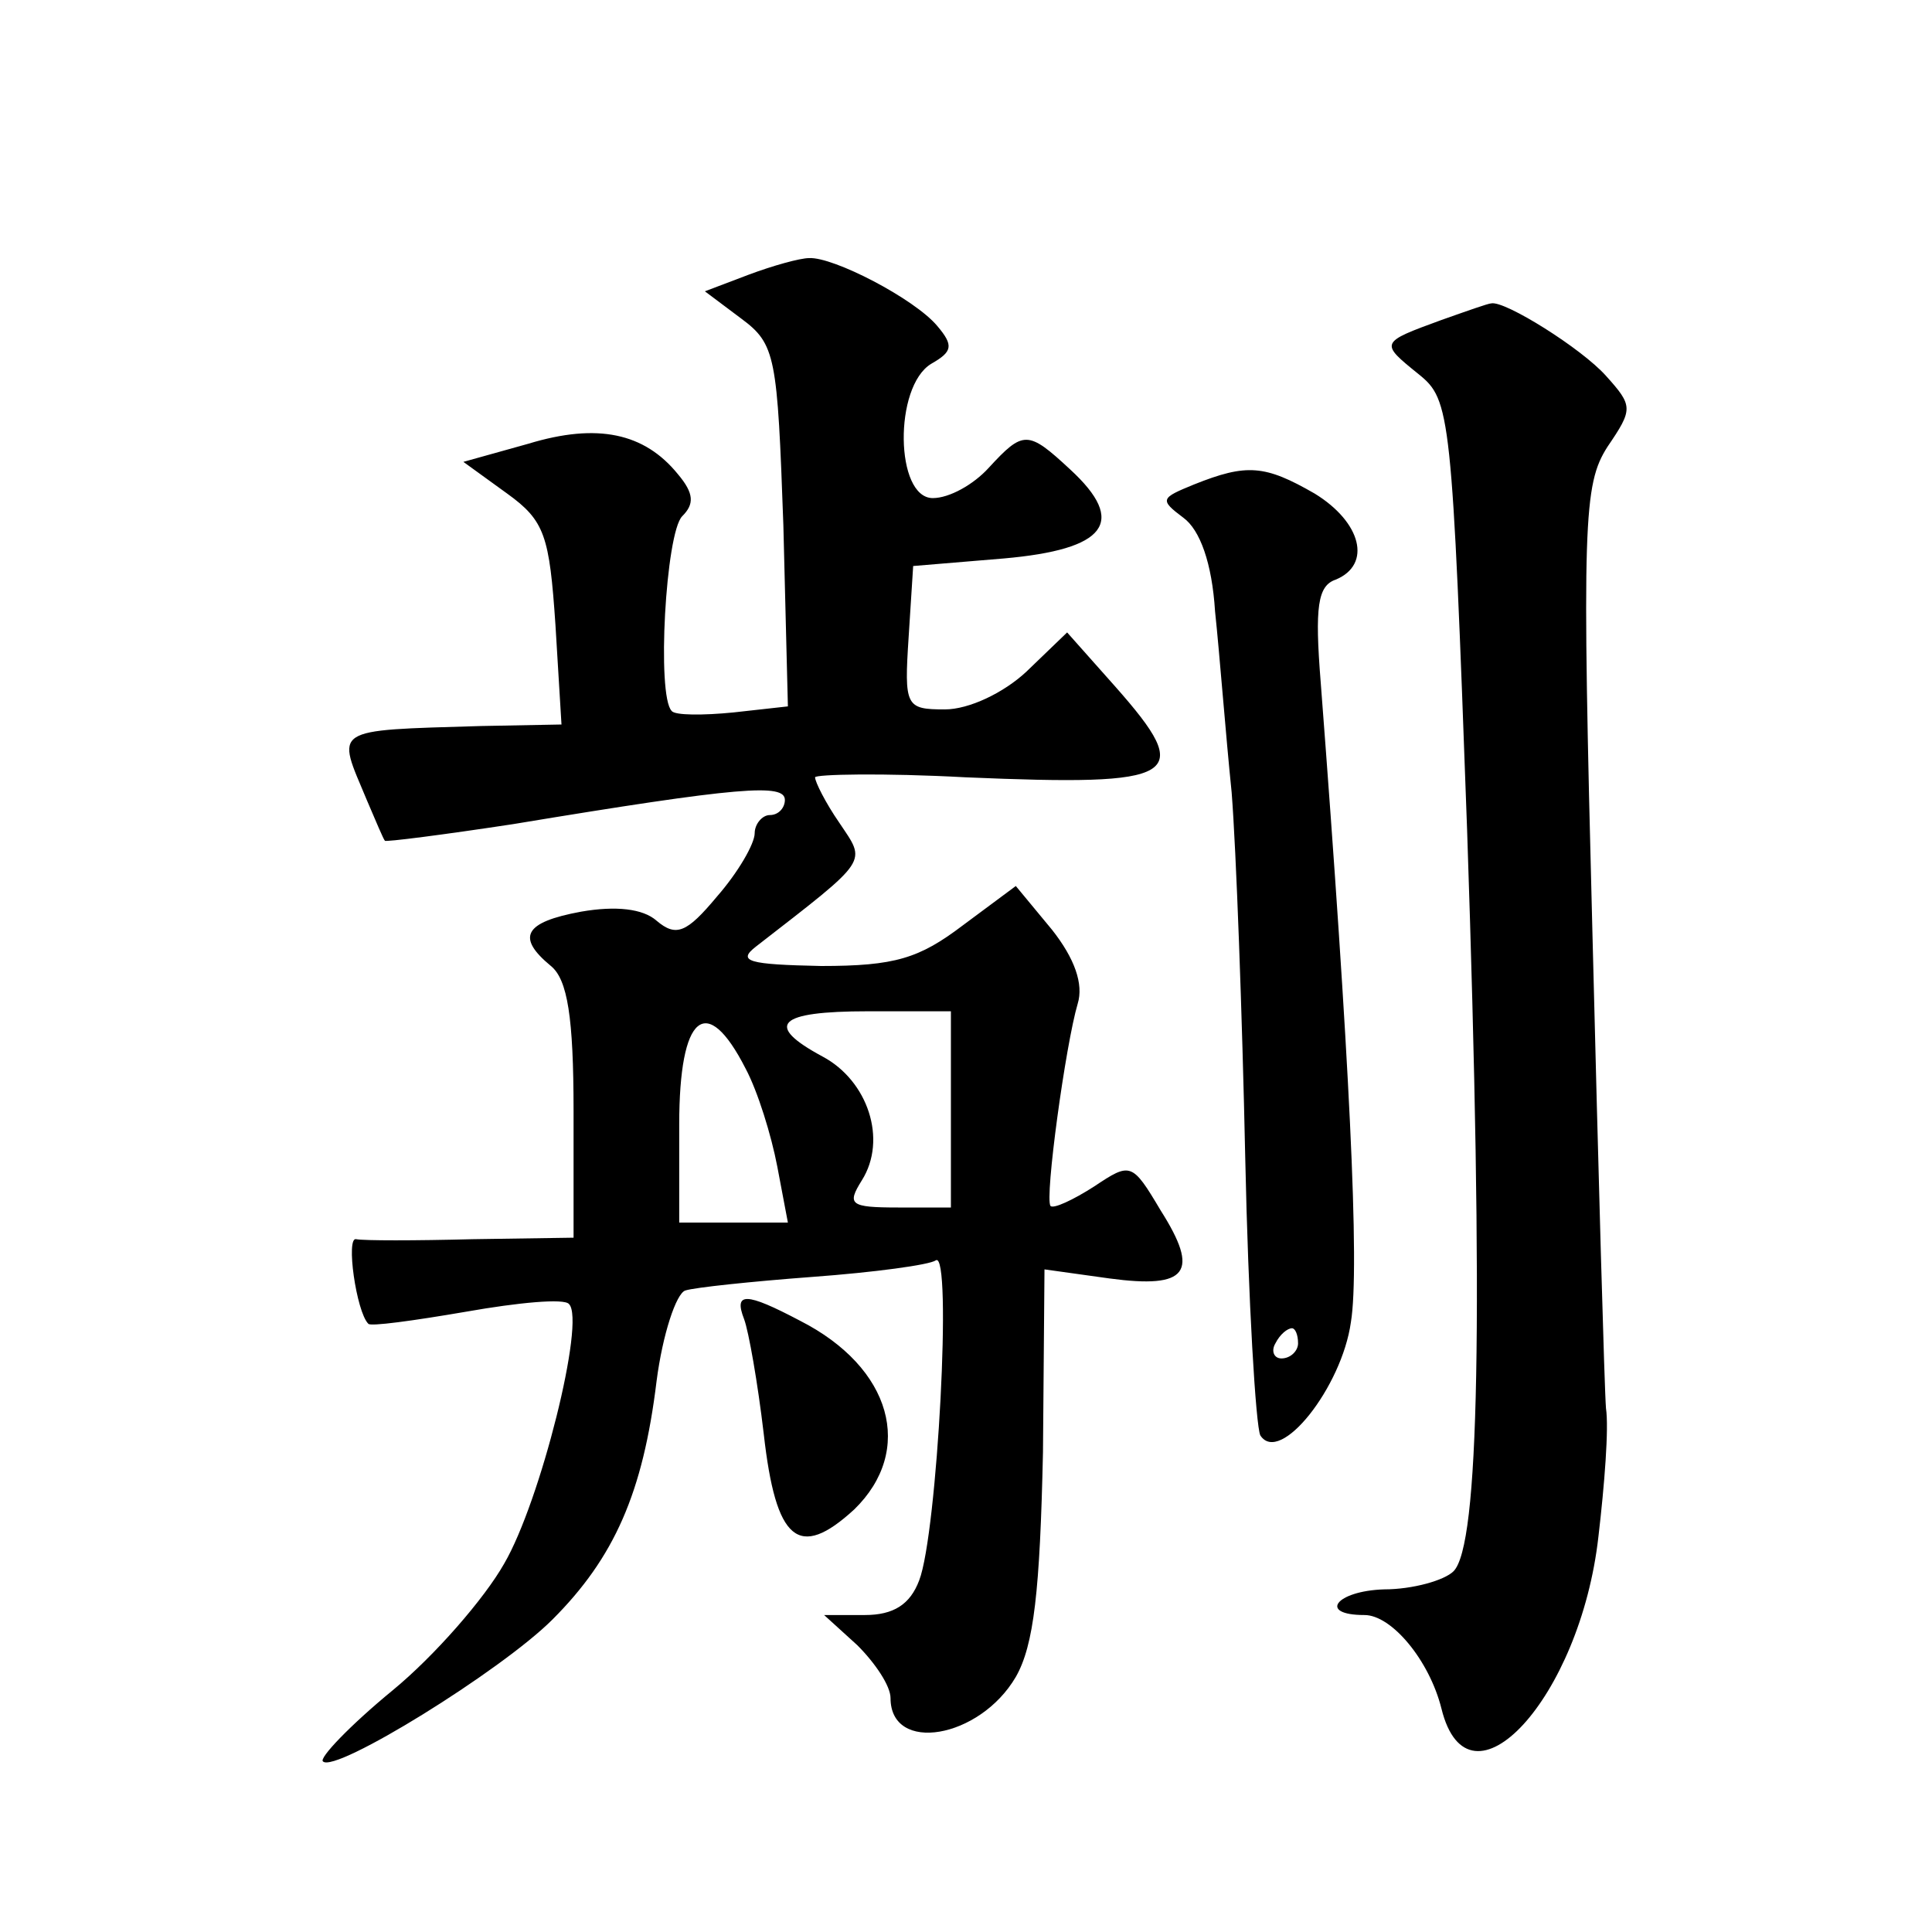
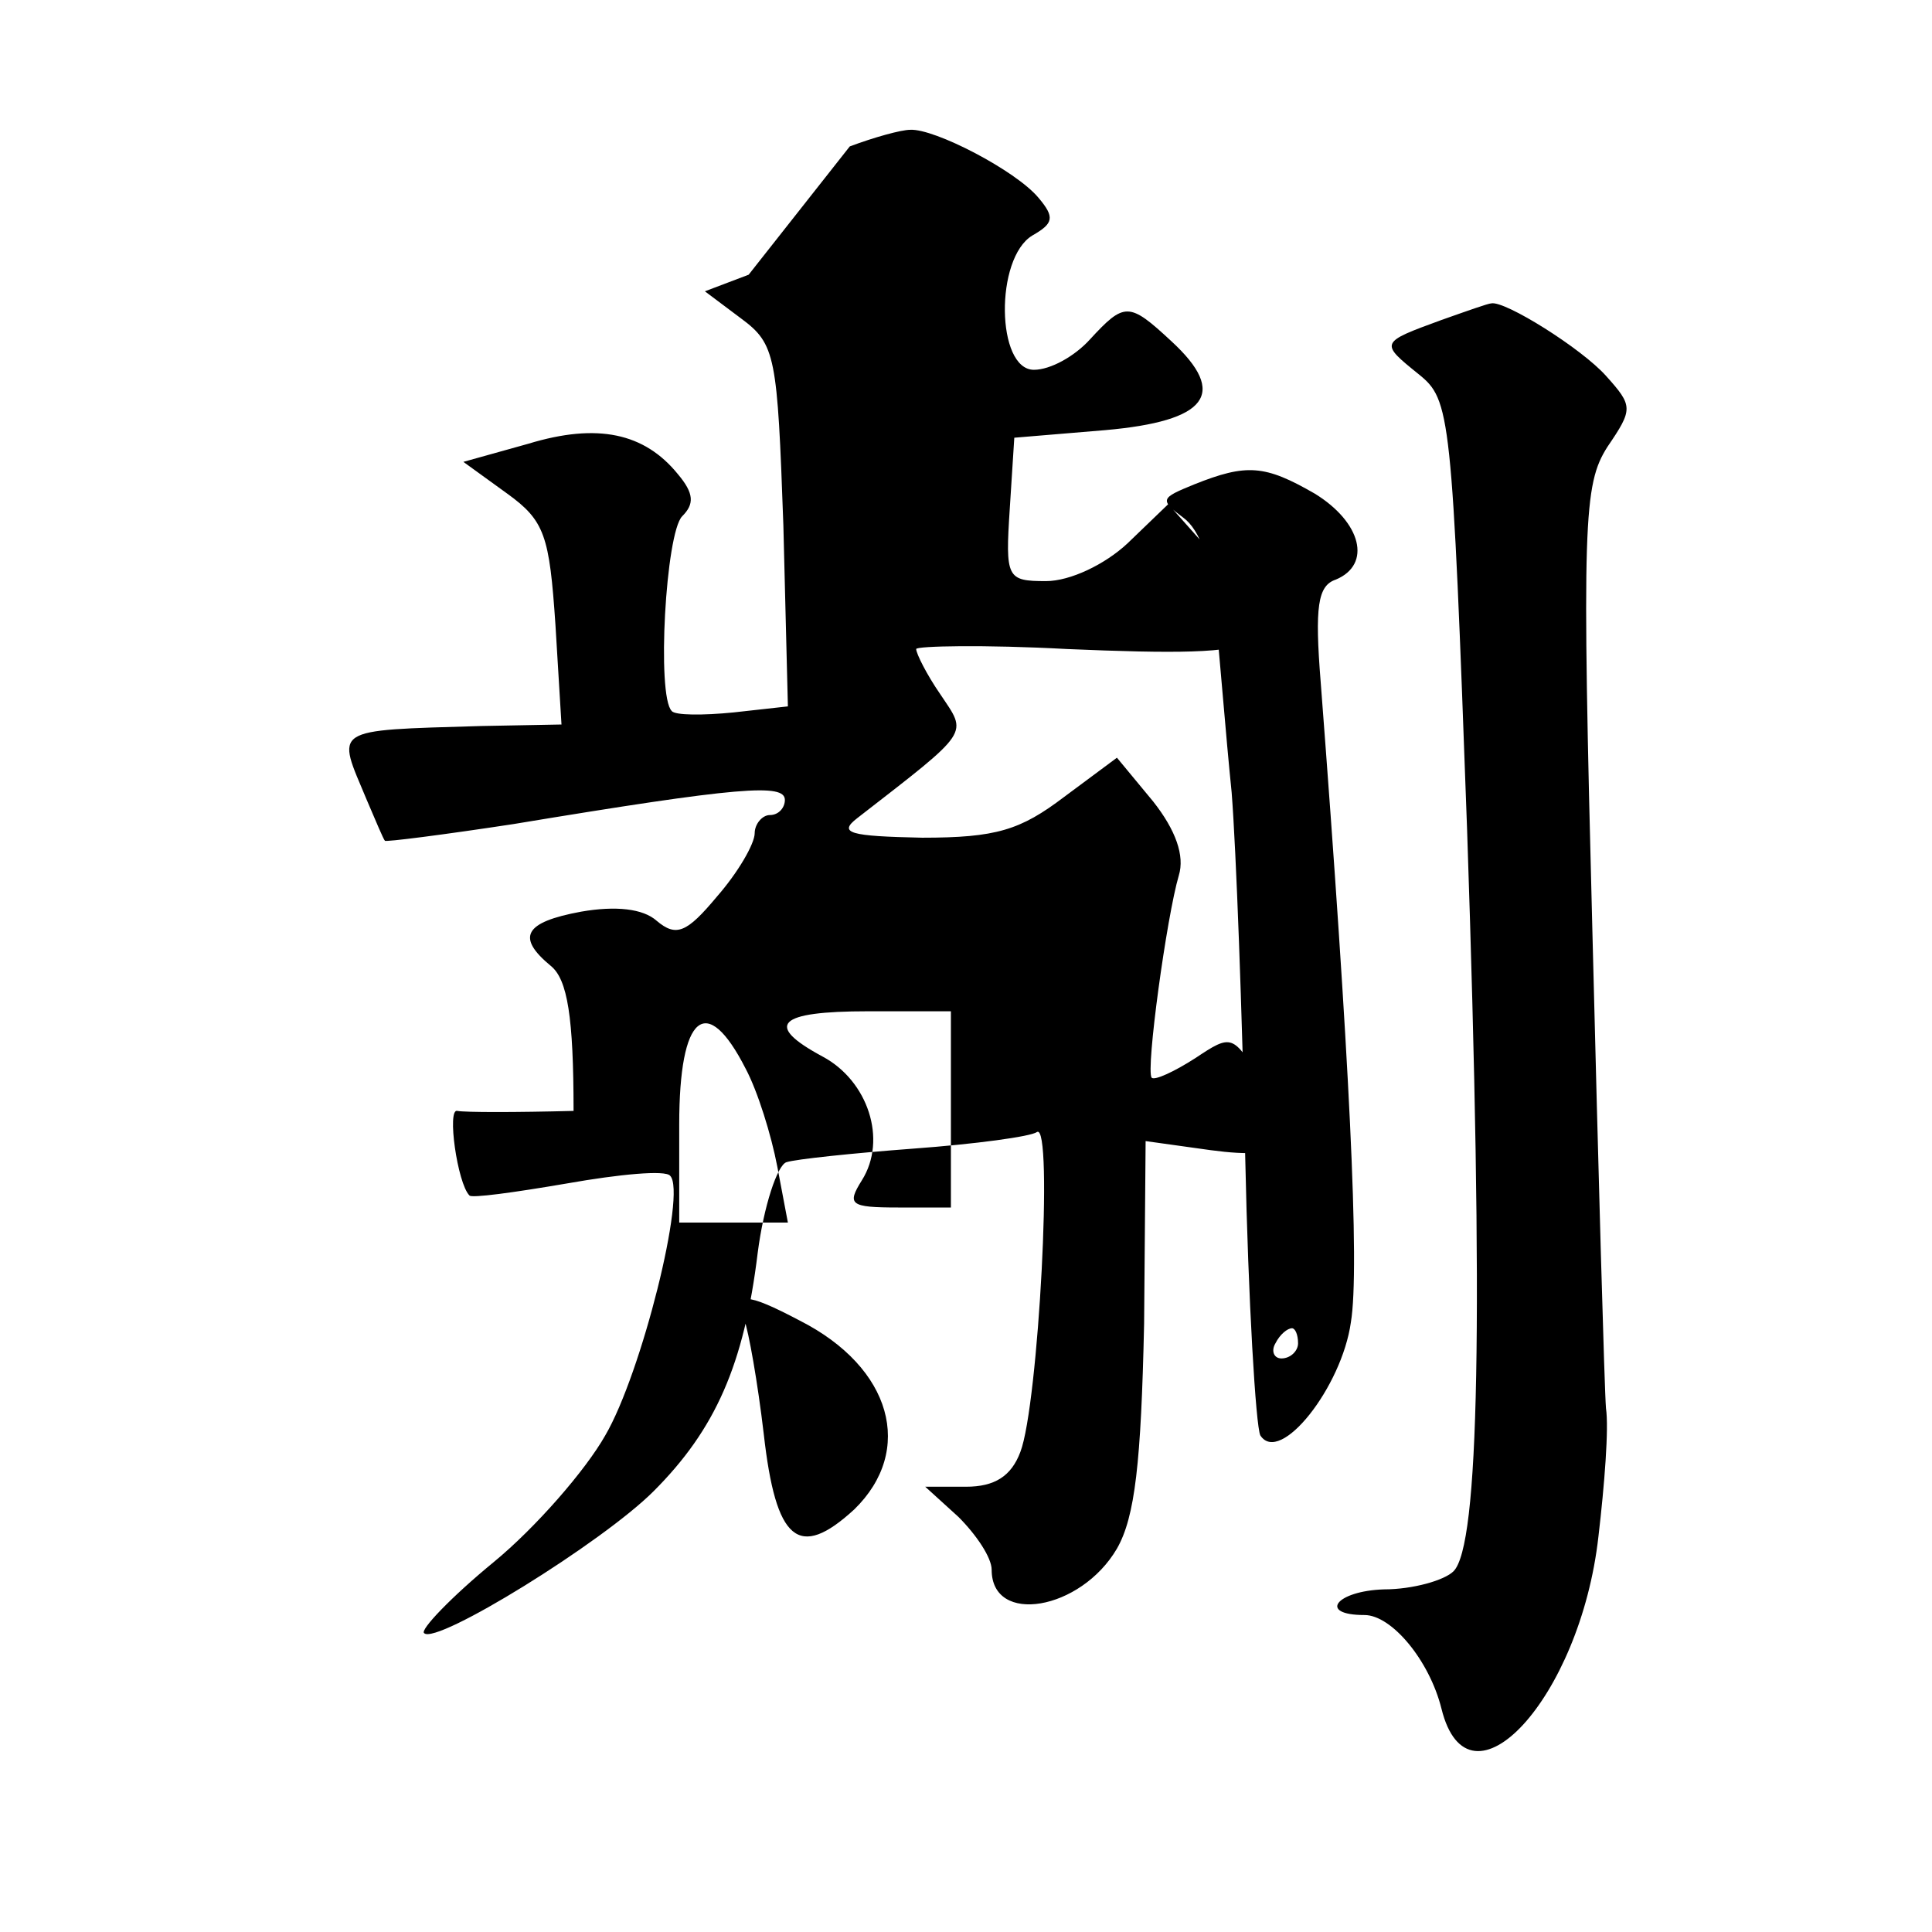
<svg xmlns="http://www.w3.org/2000/svg" version="1.0" width="128pt" height="128pt" viewBox="0 0 128 128" preserveAspectRatio="xMidYMid meet">
  <g transform="translate(0,128) scale(0.1,-0.1)" fill="#0" stroke="none">
-     <path d="M496 1098 l-29 -11 24 -18 c23 -17 24 -25 28 -137 l3 -120 -36 -4 c-20 -2 -39 -2 -41 1 -10 10 -4 118 7 129 8 8 8 15 -3 28 -22 27 -53 34 -99 20 l-43 -12 29 -21 c25 -18 28 -28 32 -87 l4 -66 -53 -1 c-101 -3 -96 -1 -76 -49 6 -14 11 -26 12 -27 0 -1 39 4 85 11 151 25 180 27 180 16 0 -5 -4 -10 -10 -10 -5 0 -10 -6 -10 -12 0 -7 -11 -26 -25 -42 -20 -24 -27 -27 -40 -16 -9 8 -27 10 -50 6 -38 -7 -43 -17 -20 -36 11 -9 15 -34 15 -96 l0 -84 -67 -1 c-38 -1 -72 -1 -77 0 -7 2 0 -48 8 -56 1 -2 30 2 65 8 34 6 65 9 68 5 11 -11 -19 -131 -43 -172 -13 -23 -46 -61 -74 -84 -28 -23 -49 -45 -46 -47 8 -8 118 60 152 94 41 41 60 84 69 158 4 31 13 58 19 60 6 2 44 6 84 9 41 3 78 8 82 11 11 7 1 -181 -11 -212 -6 -16 -17 -23 -36 -23 l-27 0 22 -20 c12 -12 22 -27 22 -35 0 -37 59 -27 83 14 12 21 16 57 18 149 l1 121 43 -6 c52 -7 60 4 34 45 -19 32 -20 32 -44 16 -14 -9 -27 -15 -29 -13 -4 5 10 107 18 134 4 13 -2 30 -17 49 l-24 29 -35 -26 c-29 -22 -45 -27 -94 -27 -48 1 -56 3 -43 13 76 59 73 55 55 82 -9 13 -16 27 -16 30 0 2 45 3 100 0 142 -6 152 0 99 60 l-32 36 -27 -26 c-15 -14 -38 -25 -54 -25 -26 0 -27 2 -24 48 l3 47 60 5 c68 6 82 24 44 59 -28 26 -31 26 -54 1 -10 -11 -26 -20 -37 -20 -25 0 -26 74 -1 89 14 8 15 12 4 25 -15 18 -69 46 -85 45 -6 0 -24 -5 -40 -11z m134 -553 l0 -65 -35 0 c-32 0 -34 2 -24 18 17 27 4 66 -26 82 -39 21 -30 30 30 30 l55 0 0 -65z m-136 27 c8 -15 17 -44 21 -65 l7 -37 -36 0 -36 0 0 65 c0 73 18 88 44 37z M955 1068 c-41 -15 -41 -15 -15 -36 21 -17 22 -25 32 -302 11 -326 8 -474 -9 -491 -6 -6 -27 -12 -46 -12 -32 -1 -44 -17 -13 -17 18 0 43 -30 51 -62 18 -73 92 7 104 114 4 34 7 72 5 85 -1 12 -5 155 -9 316 -7 271 -6 296 10 321 17 25 17 27 -1 47 -16 18 -67 50 -76 48 -2 0 -16 -5 -33 -11z M791 959 c-22 -9 -23 -10 -7 -22 11 -8 19 -30 21 -62 3 -28 7 -81 11 -120 3 -38 7 -147 9 -242 2 -95 7 -178 10 -184 13 -20 54 32 60 75 6 36 -1 176 -20 424 -4 50 -2 64 10 68 24 10 17 38 -14 57 -33 19 -45 20 -80 6z m69 -569 c0 -5 -5 -10 -11 -10 -5 0 -7 5 -4 10 3 6 8 10 11 10 2 0 4 -4 4 -10z M493 406 c3 -8 9 -42 13 -76 8 -71 23 -84 60 -50 40 39 25 94 -36 125 -36 19 -44 19 -37 1z" />
+     <path d="M496 1098 l-29 -11 24 -18 c23 -17 24 -25 28 -137 l3 -120 -36 -4 c-20 -2 -39 -2 -41 1 -10 10 -4 118 7 129 8 8 8 15 -3 28 -22 27 -53 34 -99 20 l-43 -12 29 -21 c25 -18 28 -28 32 -87 l4 -66 -53 -1 c-101 -3 -96 -1 -76 -49 6 -14 11 -26 12 -27 0 -1 39 4 85 11 151 25 180 27 180 16 0 -5 -4 -10 -10 -10 -5 0 -10 -6 -10 -12 0 -7 -11 -26 -25 -42 -20 -24 -27 -27 -40 -16 -9 8 -27 10 -50 6 -38 -7 -43 -17 -20 -36 11 -9 15 -34 15 -96 c-38 -1 -72 -1 -77 0 -7 2 0 -48 8 -56 1 -2 30 2 65 8 34 6 65 9 68 5 11 -11 -19 -131 -43 -172 -13 -23 -46 -61 -74 -84 -28 -23 -49 -45 -46 -47 8 -8 118 60 152 94 41 41 60 84 69 158 4 31 13 58 19 60 6 2 44 6 84 9 41 3 78 8 82 11 11 7 1 -181 -11 -212 -6 -16 -17 -23 -36 -23 l-27 0 22 -20 c12 -12 22 -27 22 -35 0 -37 59 -27 83 14 12 21 16 57 18 149 l1 121 43 -6 c52 -7 60 4 34 45 -19 32 -20 32 -44 16 -14 -9 -27 -15 -29 -13 -4 5 10 107 18 134 4 13 -2 30 -17 49 l-24 29 -35 -26 c-29 -22 -45 -27 -94 -27 -48 1 -56 3 -43 13 76 59 73 55 55 82 -9 13 -16 27 -16 30 0 2 45 3 100 0 142 -6 152 0 99 60 l-32 36 -27 -26 c-15 -14 -38 -25 -54 -25 -26 0 -27 2 -24 48 l3 47 60 5 c68 6 82 24 44 59 -28 26 -31 26 -54 1 -10 -11 -26 -20 -37 -20 -25 0 -26 74 -1 89 14 8 15 12 4 25 -15 18 -69 46 -85 45 -6 0 -24 -5 -40 -11z m134 -553 l0 -65 -35 0 c-32 0 -34 2 -24 18 17 27 4 66 -26 82 -39 21 -30 30 30 30 l55 0 0 -65z m-136 27 c8 -15 17 -44 21 -65 l7 -37 -36 0 -36 0 0 65 c0 73 18 88 44 37z M955 1068 c-41 -15 -41 -15 -15 -36 21 -17 22 -25 32 -302 11 -326 8 -474 -9 -491 -6 -6 -27 -12 -46 -12 -32 -1 -44 -17 -13 -17 18 0 43 -30 51 -62 18 -73 92 7 104 114 4 34 7 72 5 85 -1 12 -5 155 -9 316 -7 271 -6 296 10 321 17 25 17 27 -1 47 -16 18 -67 50 -76 48 -2 0 -16 -5 -33 -11z M791 959 c-22 -9 -23 -10 -7 -22 11 -8 19 -30 21 -62 3 -28 7 -81 11 -120 3 -38 7 -147 9 -242 2 -95 7 -178 10 -184 13 -20 54 32 60 75 6 36 -1 176 -20 424 -4 50 -2 64 10 68 24 10 17 38 -14 57 -33 19 -45 20 -80 6z m69 -569 c0 -5 -5 -10 -11 -10 -5 0 -7 5 -4 10 3 6 8 10 11 10 2 0 4 -4 4 -10z M493 406 c3 -8 9 -42 13 -76 8 -71 23 -84 60 -50 40 39 25 94 -36 125 -36 19 -44 19 -37 1z" />
  </g>
</svg>